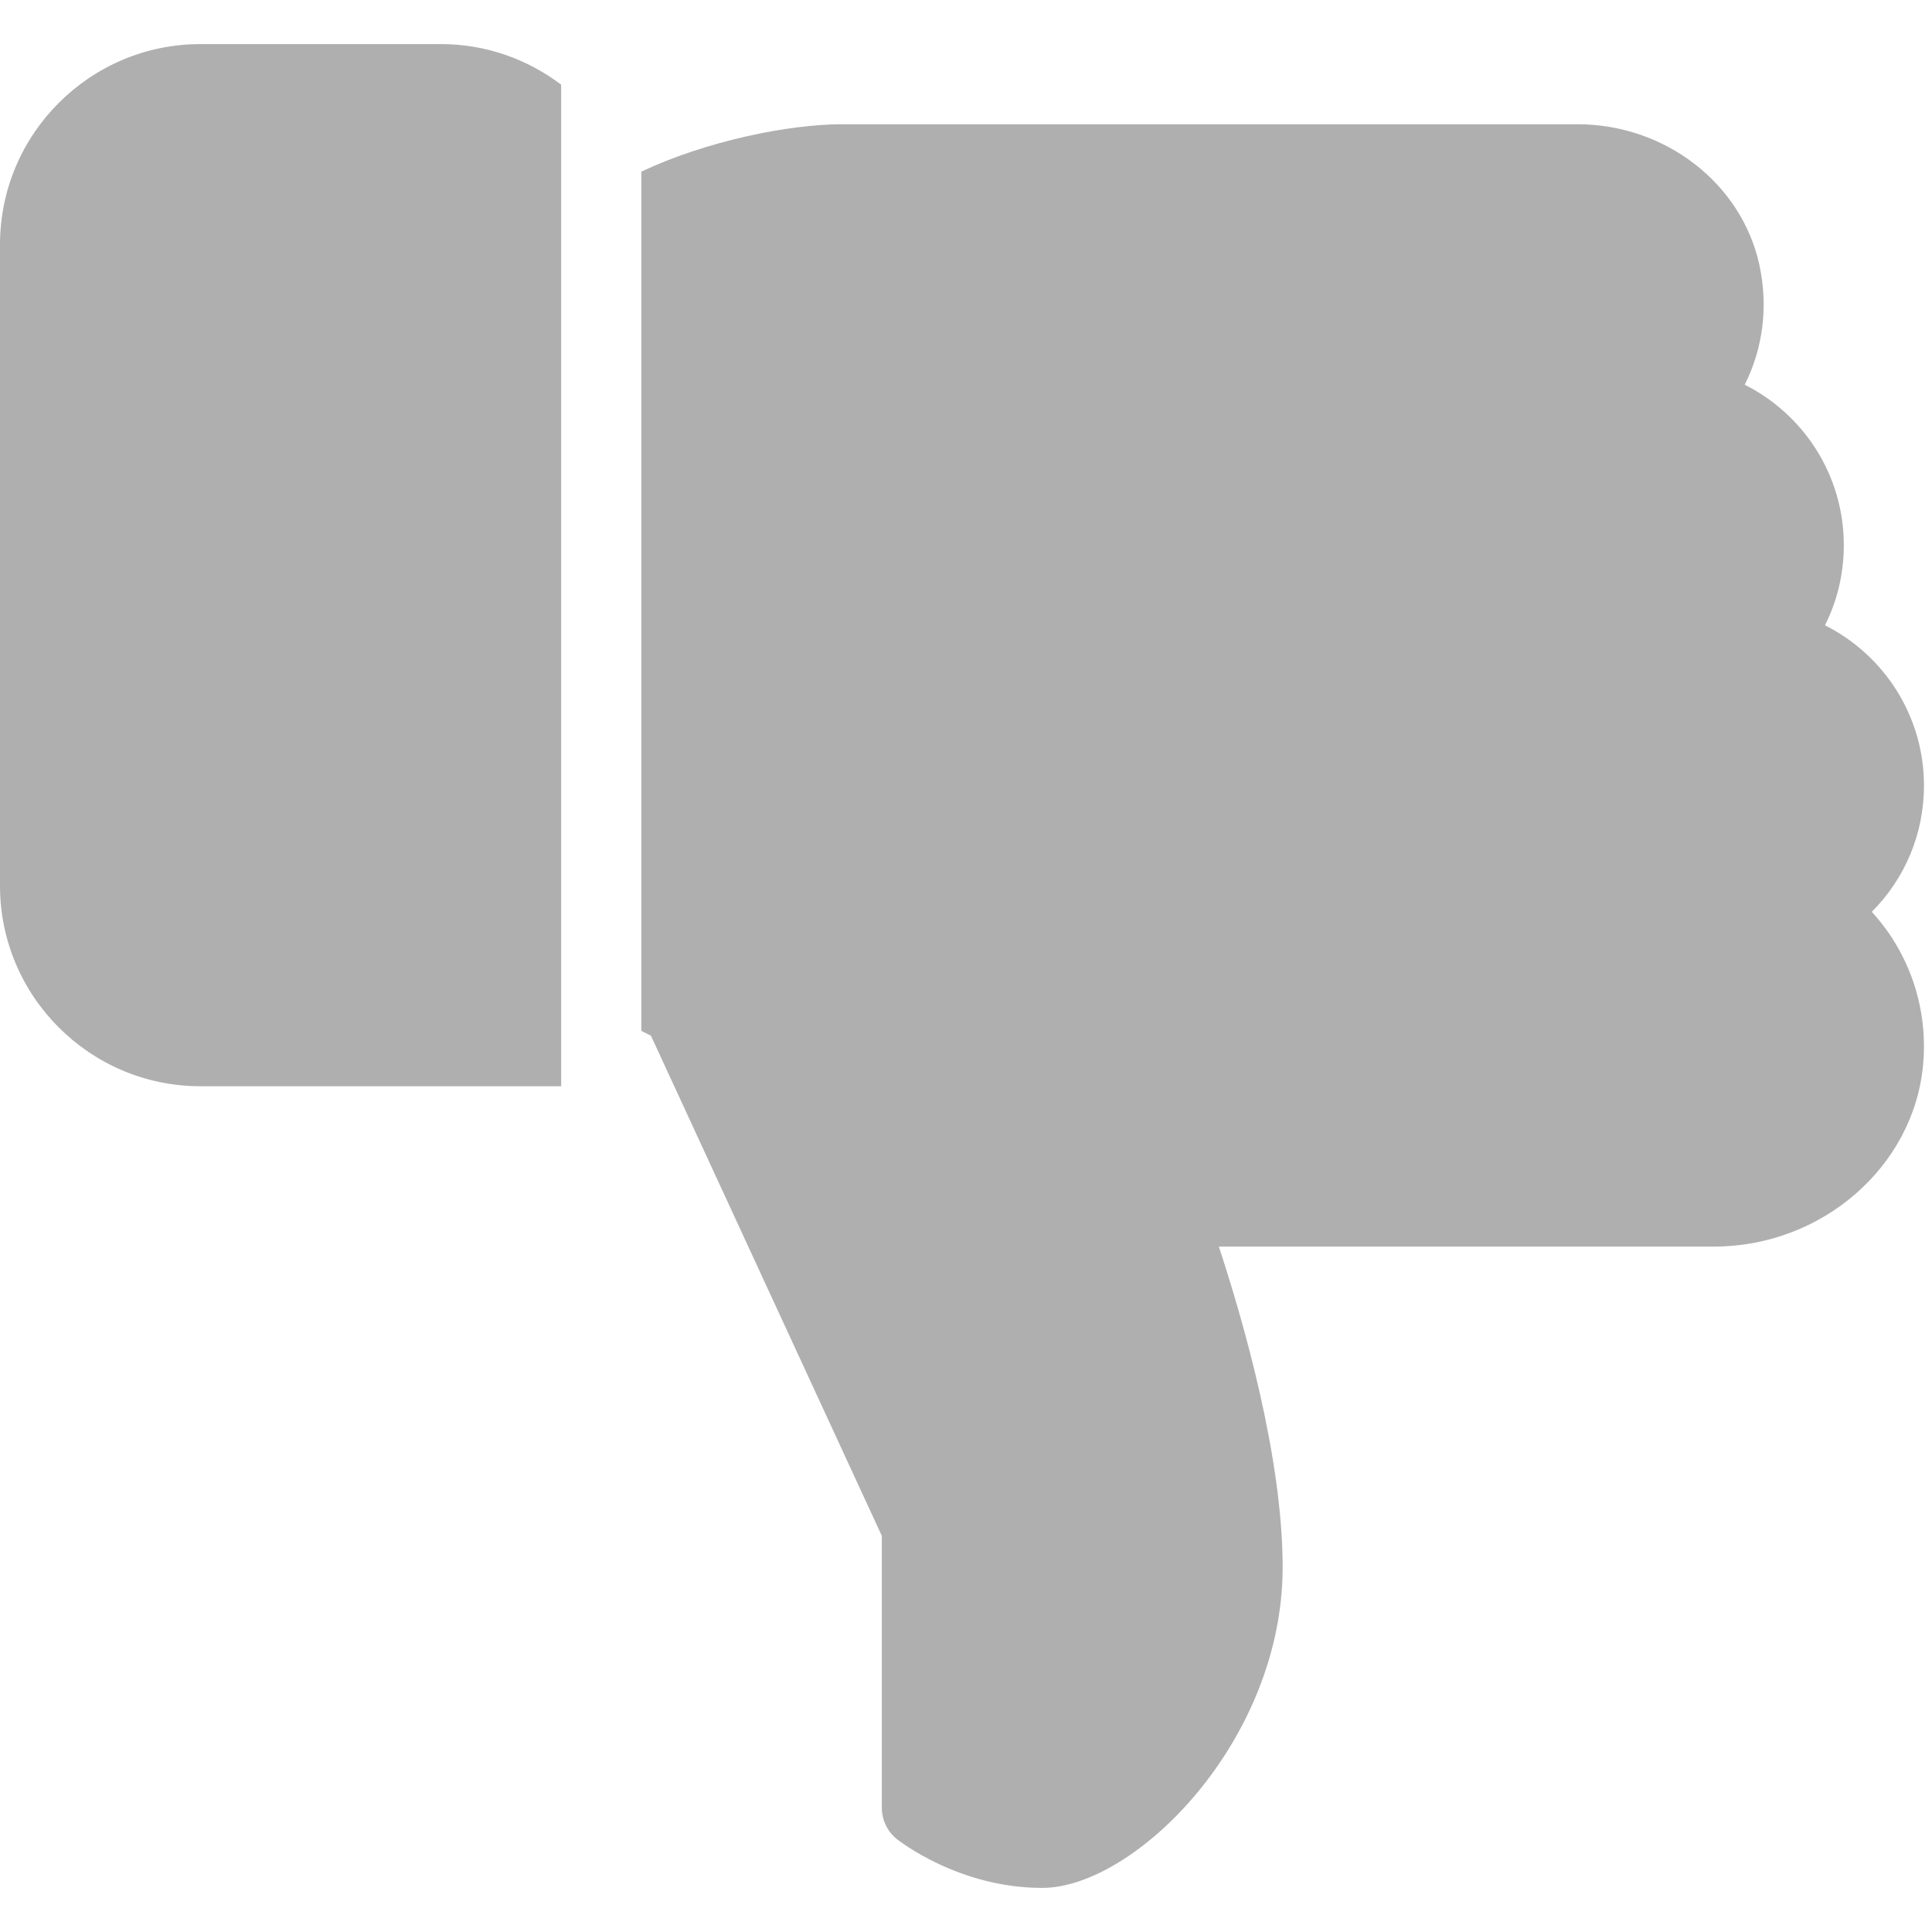
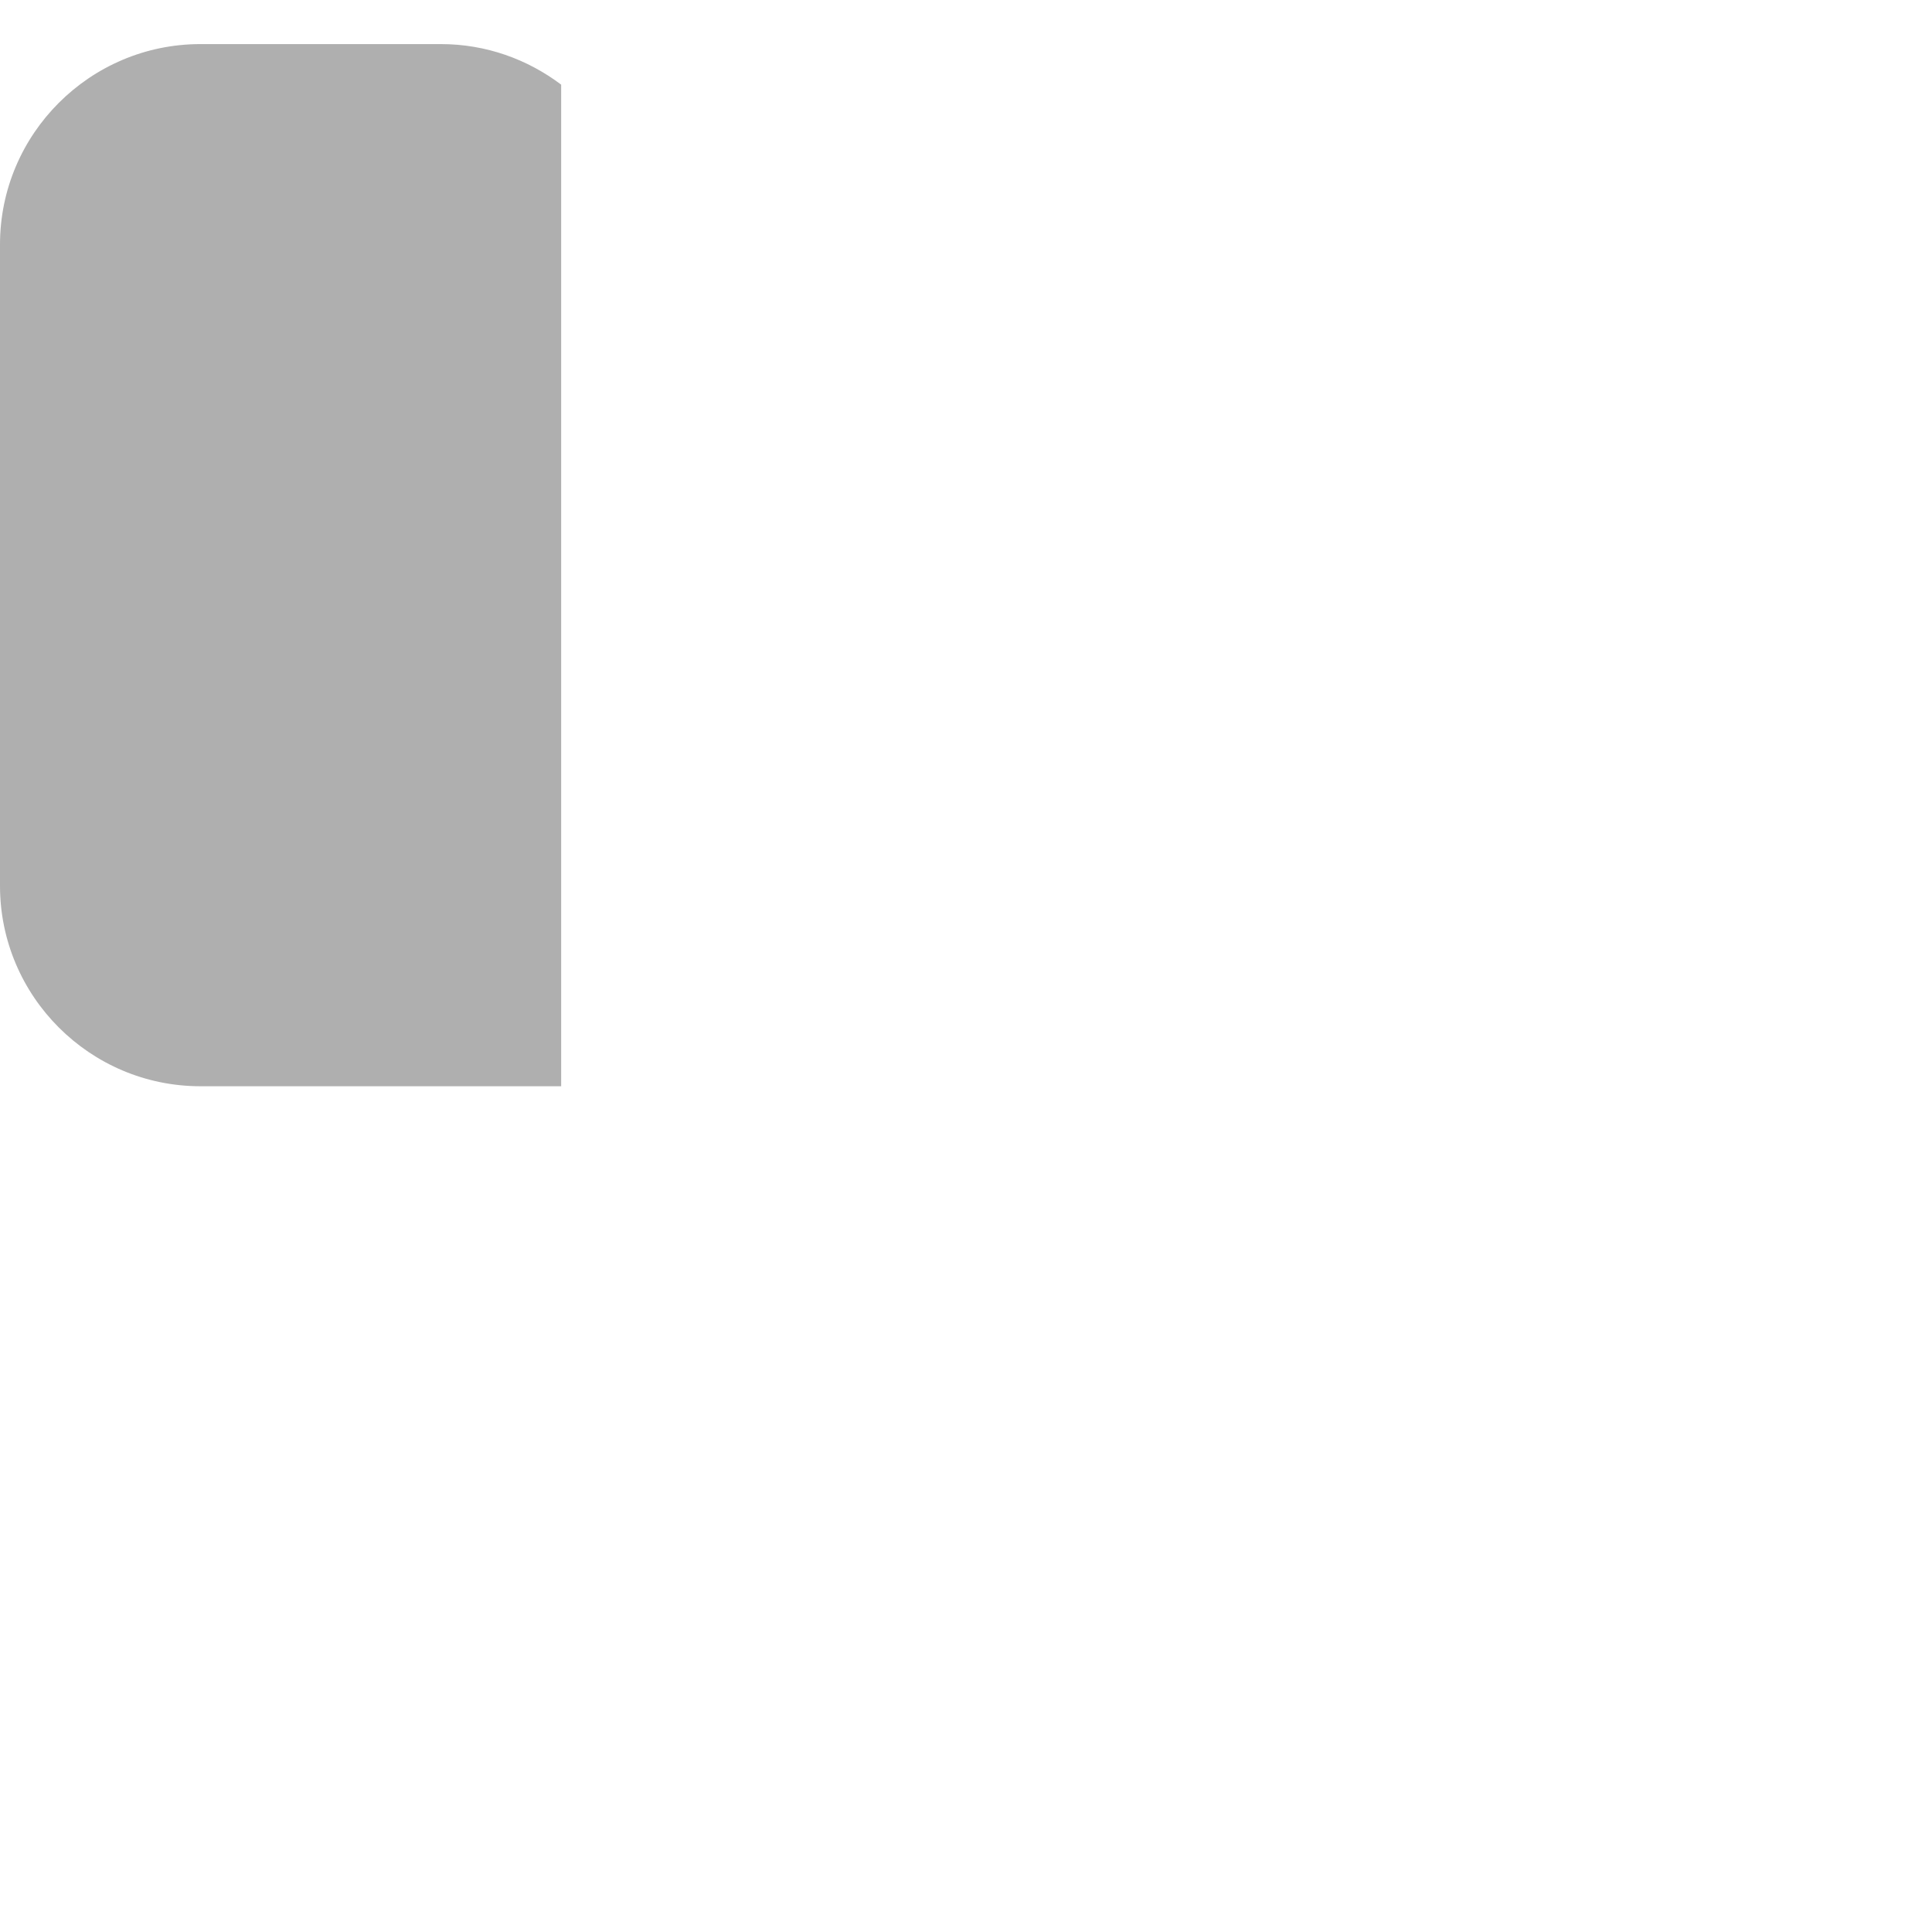
<svg xmlns="http://www.w3.org/2000/svg" height="1080" preserveAspectRatio="xMidYMid meet" version="1.0" viewBox="0 0 810 810" width="1080" zoomAndPan="magnify">
  <path d="M 235.27 35.488 C 221.188 24.867 203.777 18.484 184.855 18.484 L 84.023 18.484 C 37.711 18.484 0 56.195 0 102.508 L 0 371.387 C 0 417.703 37.711 455.414 84.023 455.414 L 235.27 455.414 Z M 235.27 35.488" fill="#afafaf" fill-opacity="1" fill-rule="nonzero" />
-   <path d="M 806.641 329.375 C 806.641 300.234 789.969 274.656 765.129 262.156 C 770.305 251.836 773.027 240.441 773.027 228.547 C 773.027 199.371 756.324 173.793 731.488 161.293 C 739.184 145.965 741.438 128.32 737.57 110.809 C 730.043 76.762 698.012 52.094 661.41 52.094 L 352.906 52.094 C 330.855 52.094 296.238 59.051 268.879 71.957 L 268.879 432.188 L 272.914 434.238 L 369.711 643.93 L 369.711 757.902 C 369.711 763.012 372.027 767.852 375.996 771.043 C 377.07 771.852 402.008 791.512 436.93 791.512 C 475.816 791.512 537.758 729.973 537.758 657.07 C 537.758 611.094 521.289 553.855 511.004 522.633 L 718.613 522.633 C 763.852 522.633 802.336 489.156 806.27 446.438 C 808.453 422.477 800.453 399.453 784.758 382.277 C 798.641 368.395 806.641 349.574 806.641 329.375 Z M 806.641 329.375" fill="#afafaf" fill-opacity="1" fill-rule="nonzero" />
</svg>